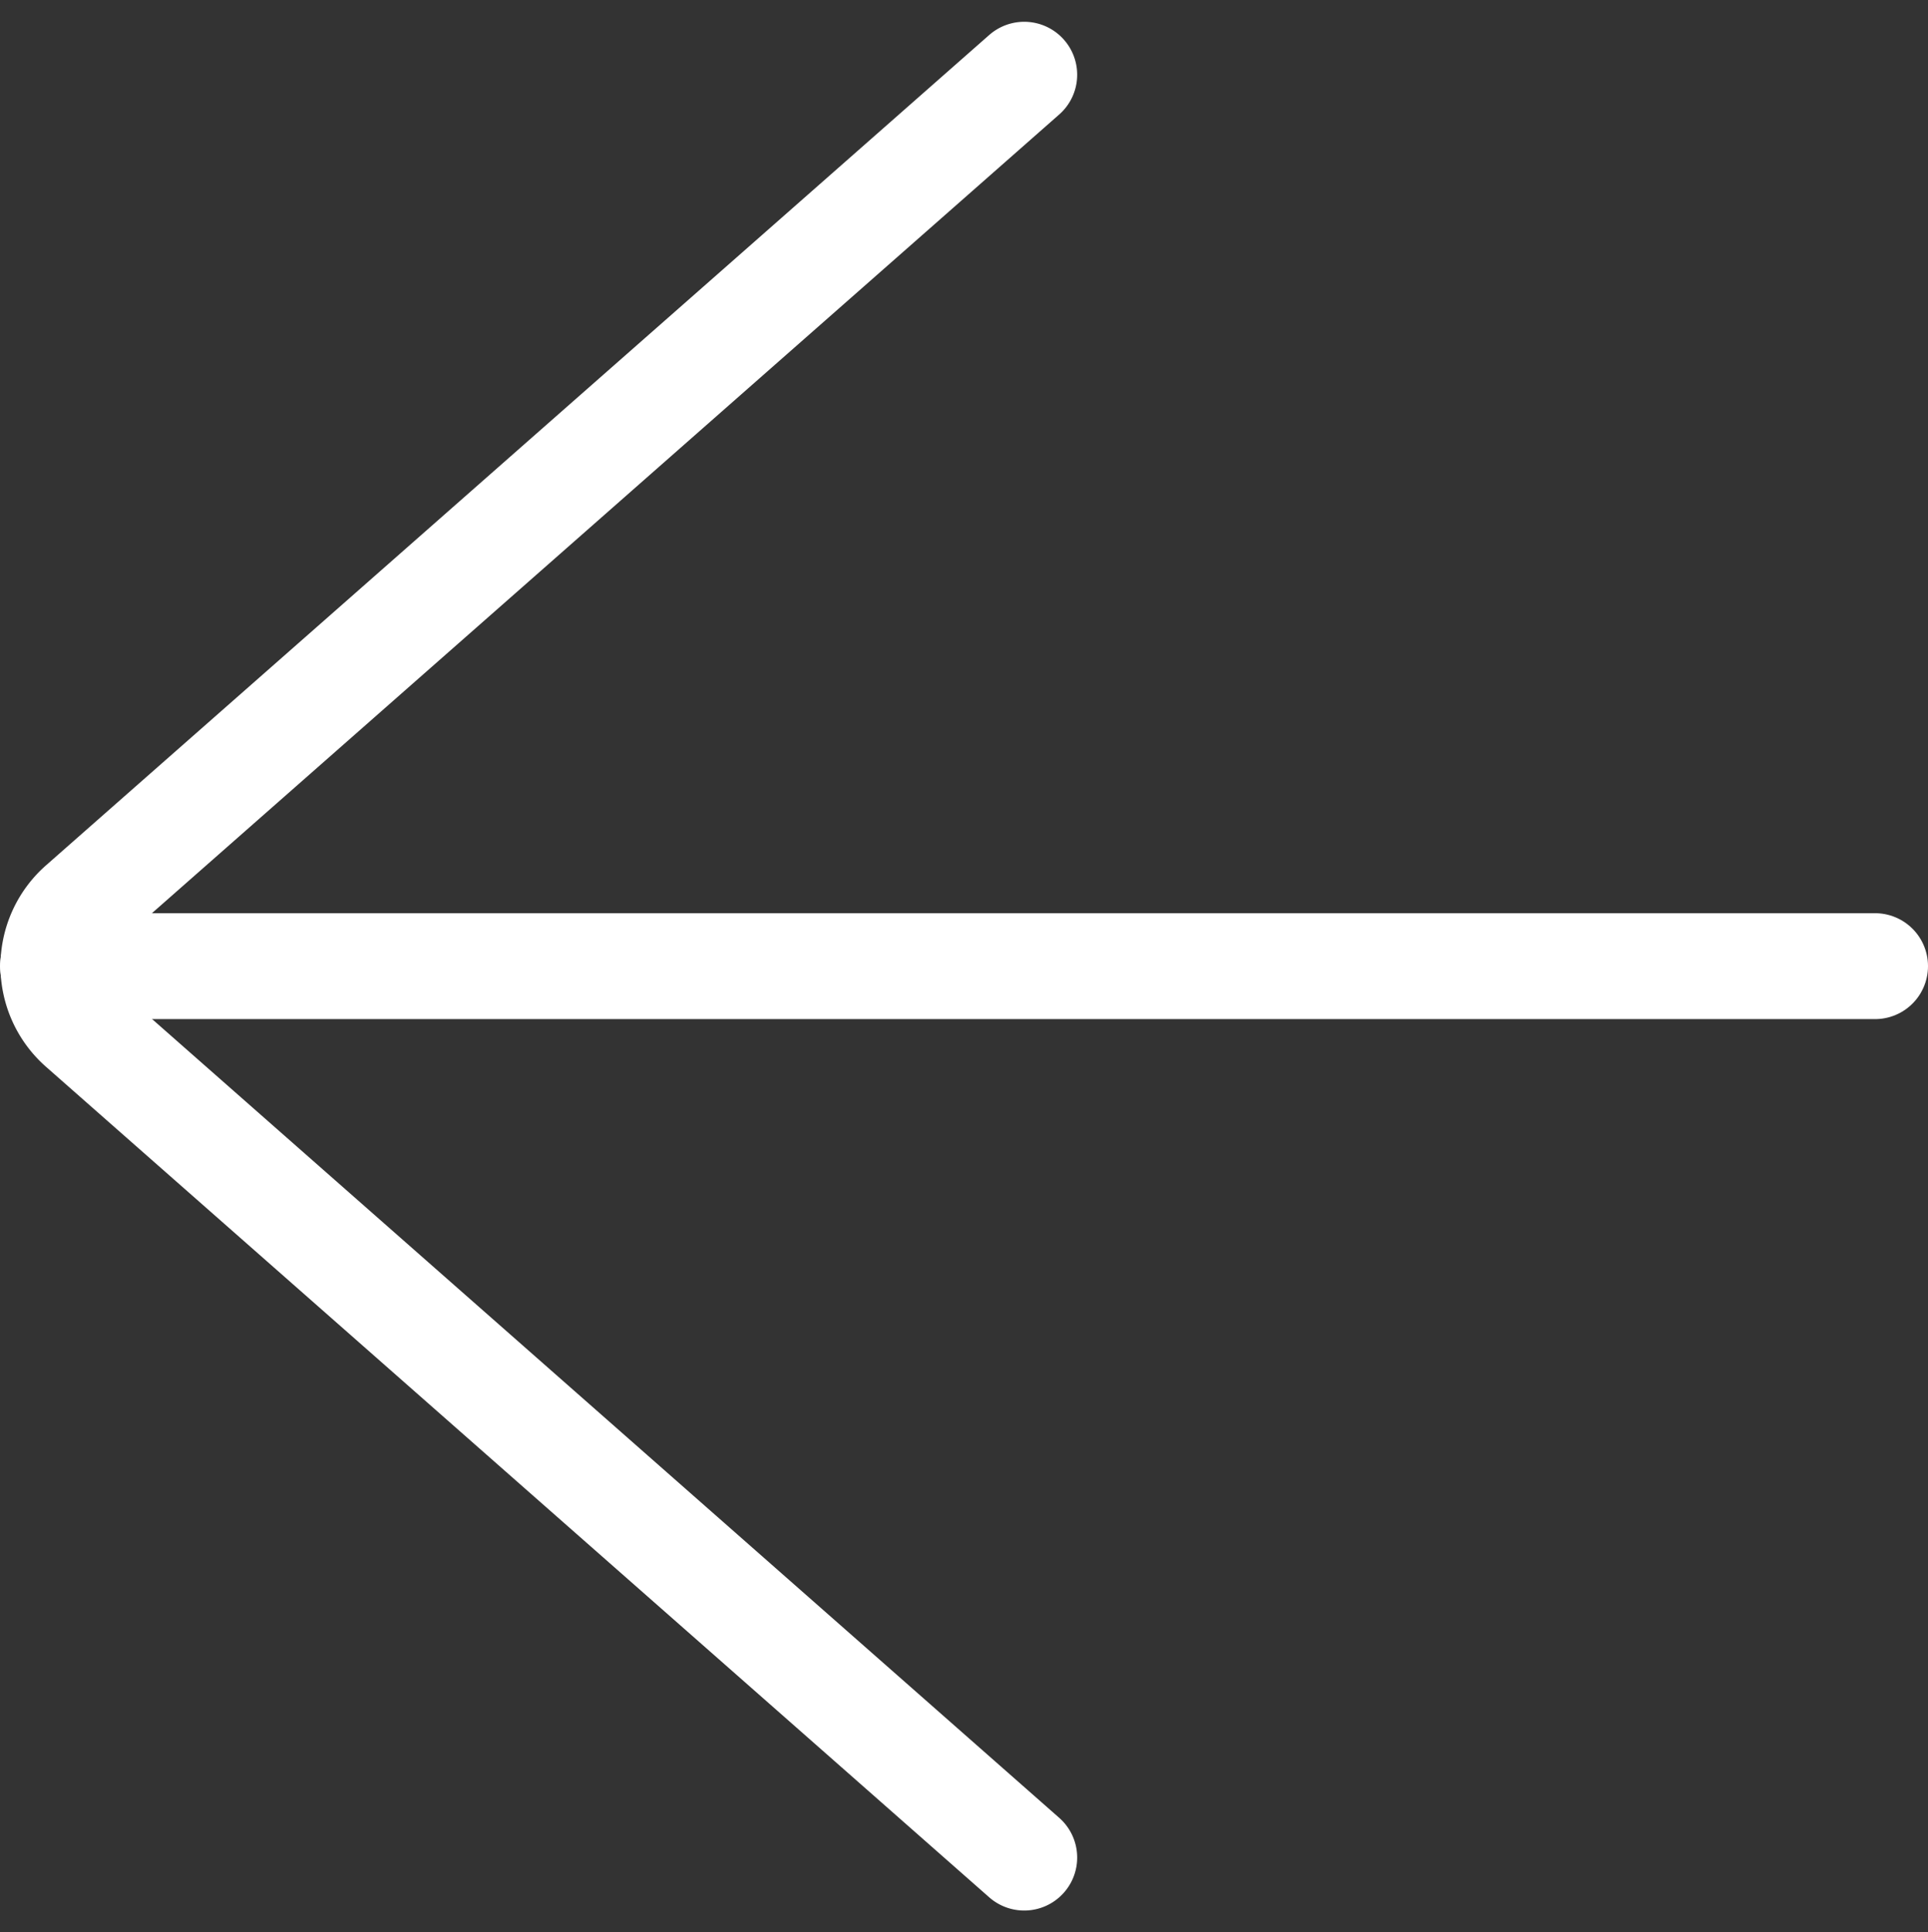
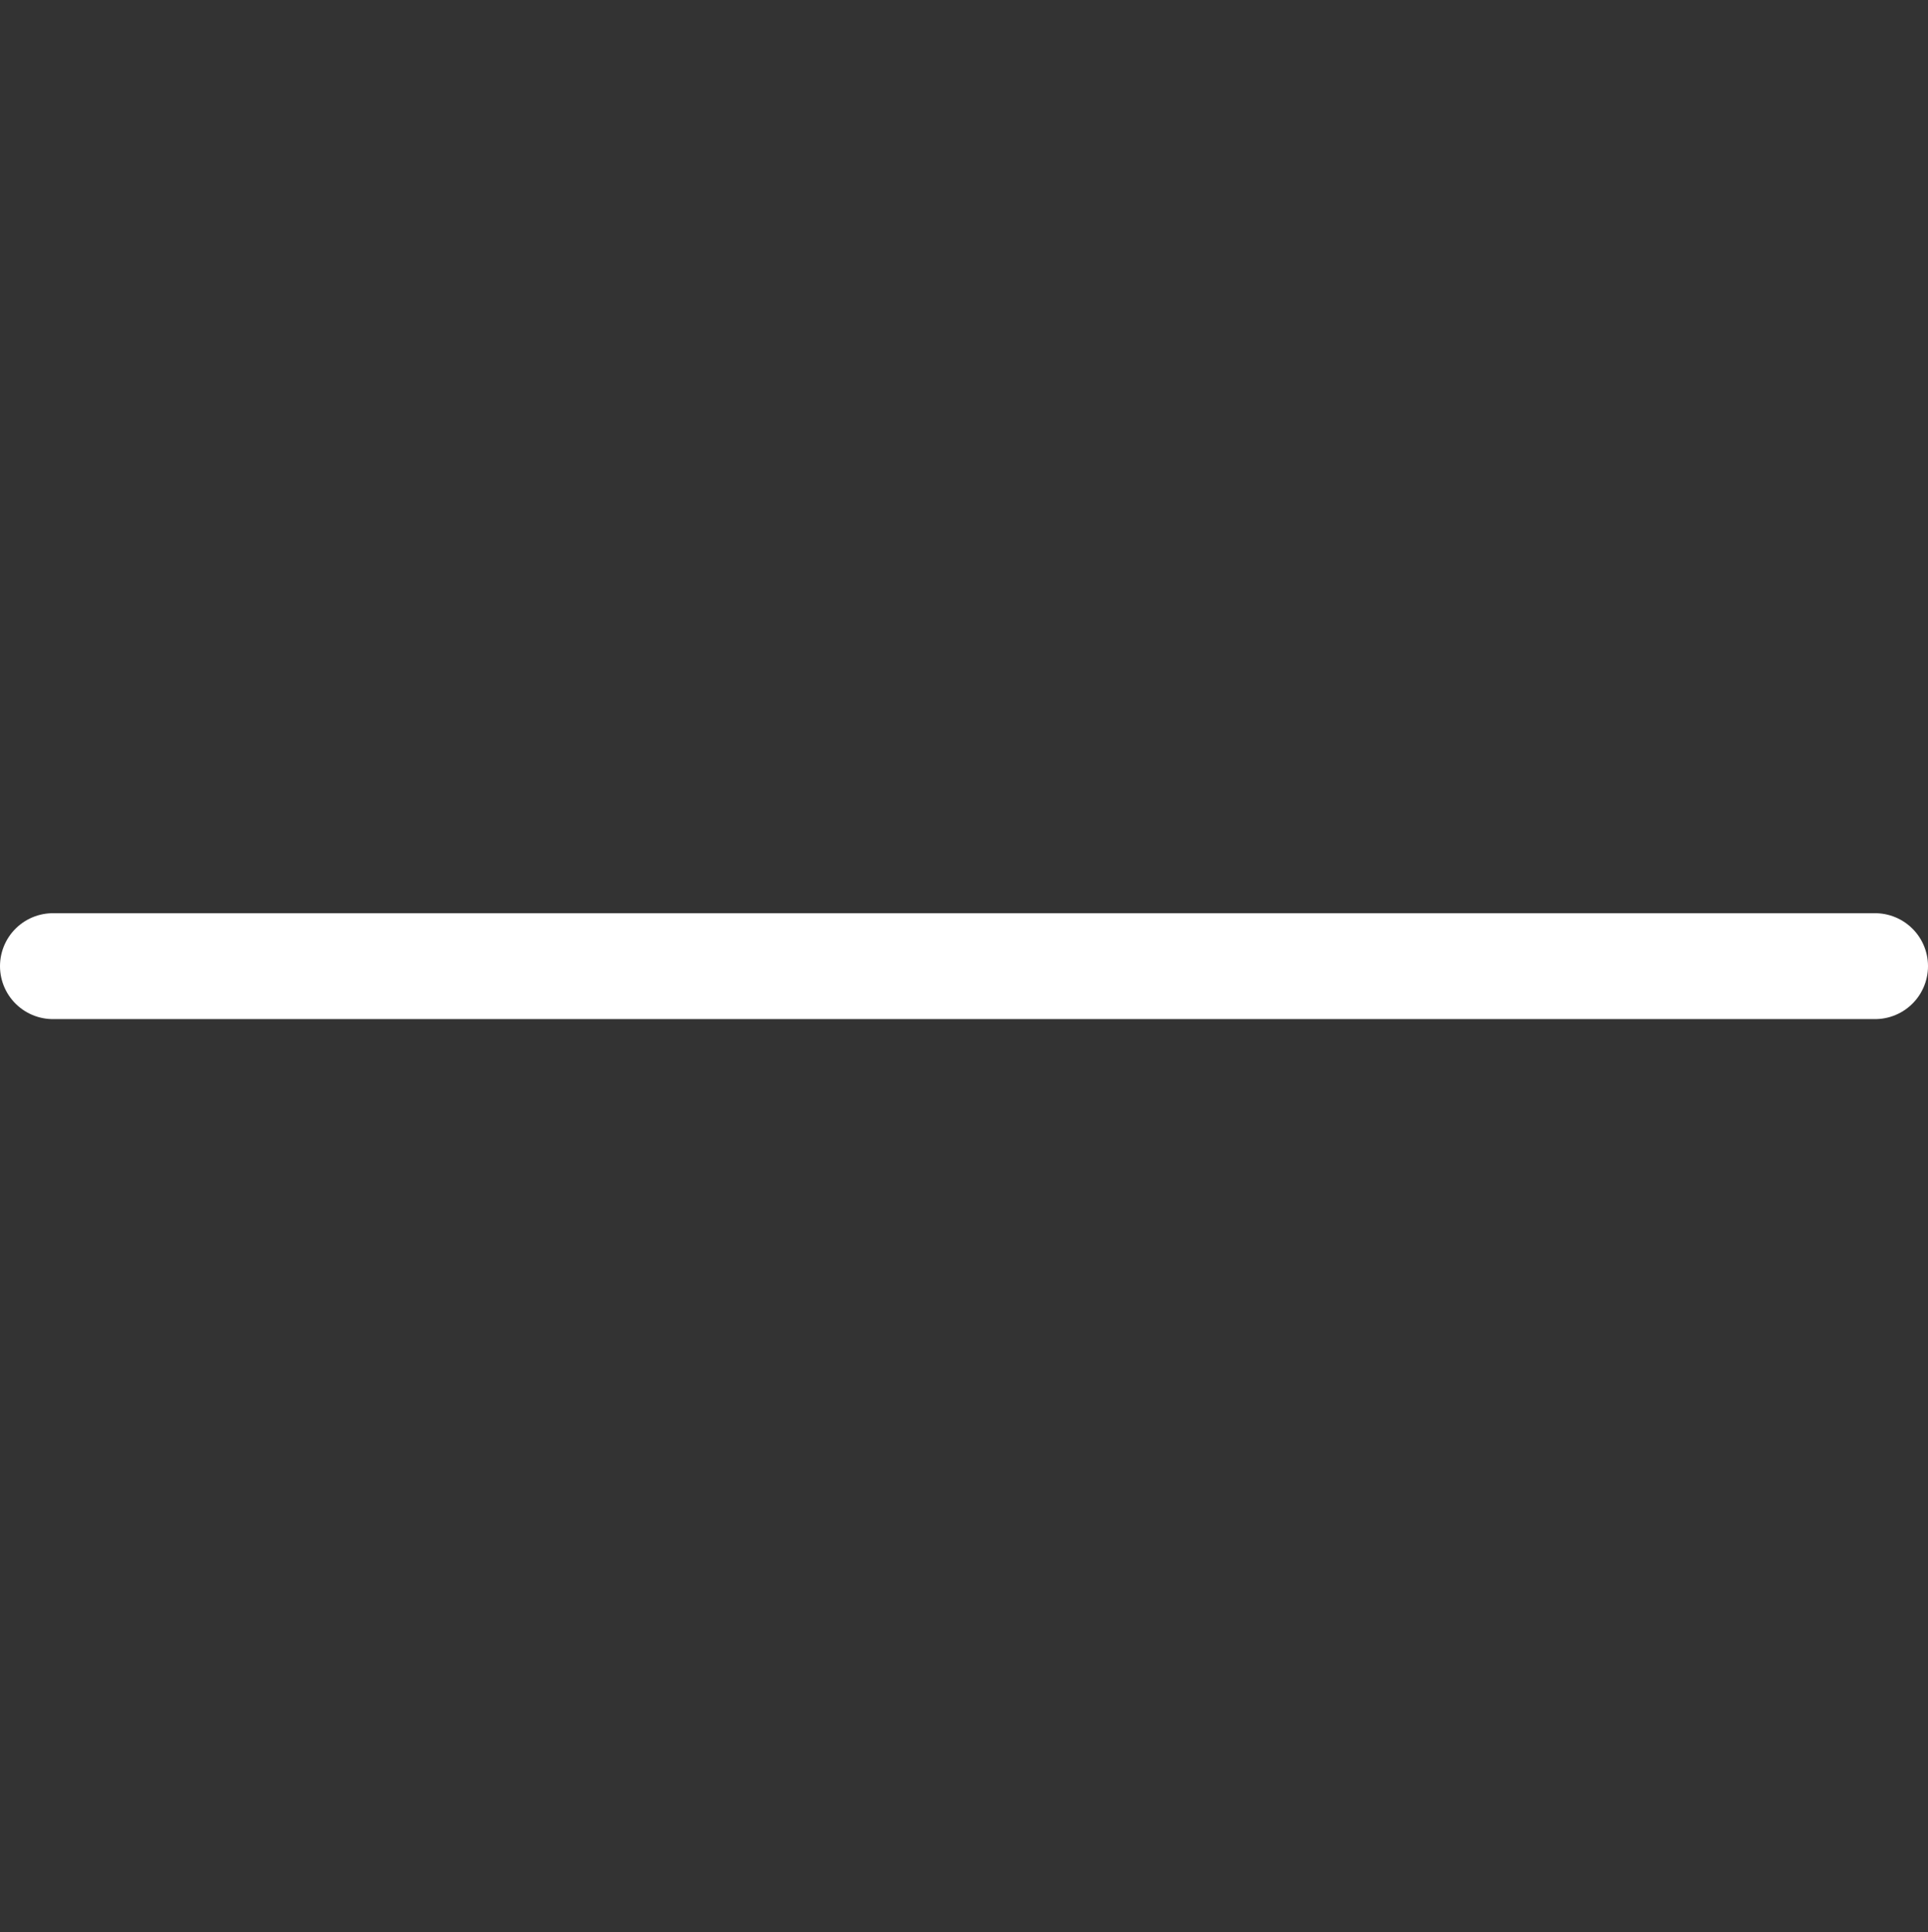
<svg xmlns="http://www.w3.org/2000/svg" width="54.616" height="54.734" viewBox="0 0 54.616 54.734">
  <rect x="0" y="0" width="54.616" height="54.734" fill="#333333" stroke="none" />
  <g id="arrow-left" transform="translate(0.743 1.117)">
    <line id="直线_184" data-name="直线 184" x2="51.616" transform="translate(0.757 26.25)" fill="none" stroke="#fff" stroke-linecap="round" stroke-linejoin="round" stroke-width="3" />
-     <path id="路径_3203" data-name="路径 3203" d="M28.265,1,1.539,24.526a2.3,2.3,0,0,0,0,3.443L28.265,51.5" transform="translate(0.006)" fill="none" stroke="#fff" stroke-linecap="round" stroke-linejoin="round" stroke-width="3" />
  </g>
</svg>